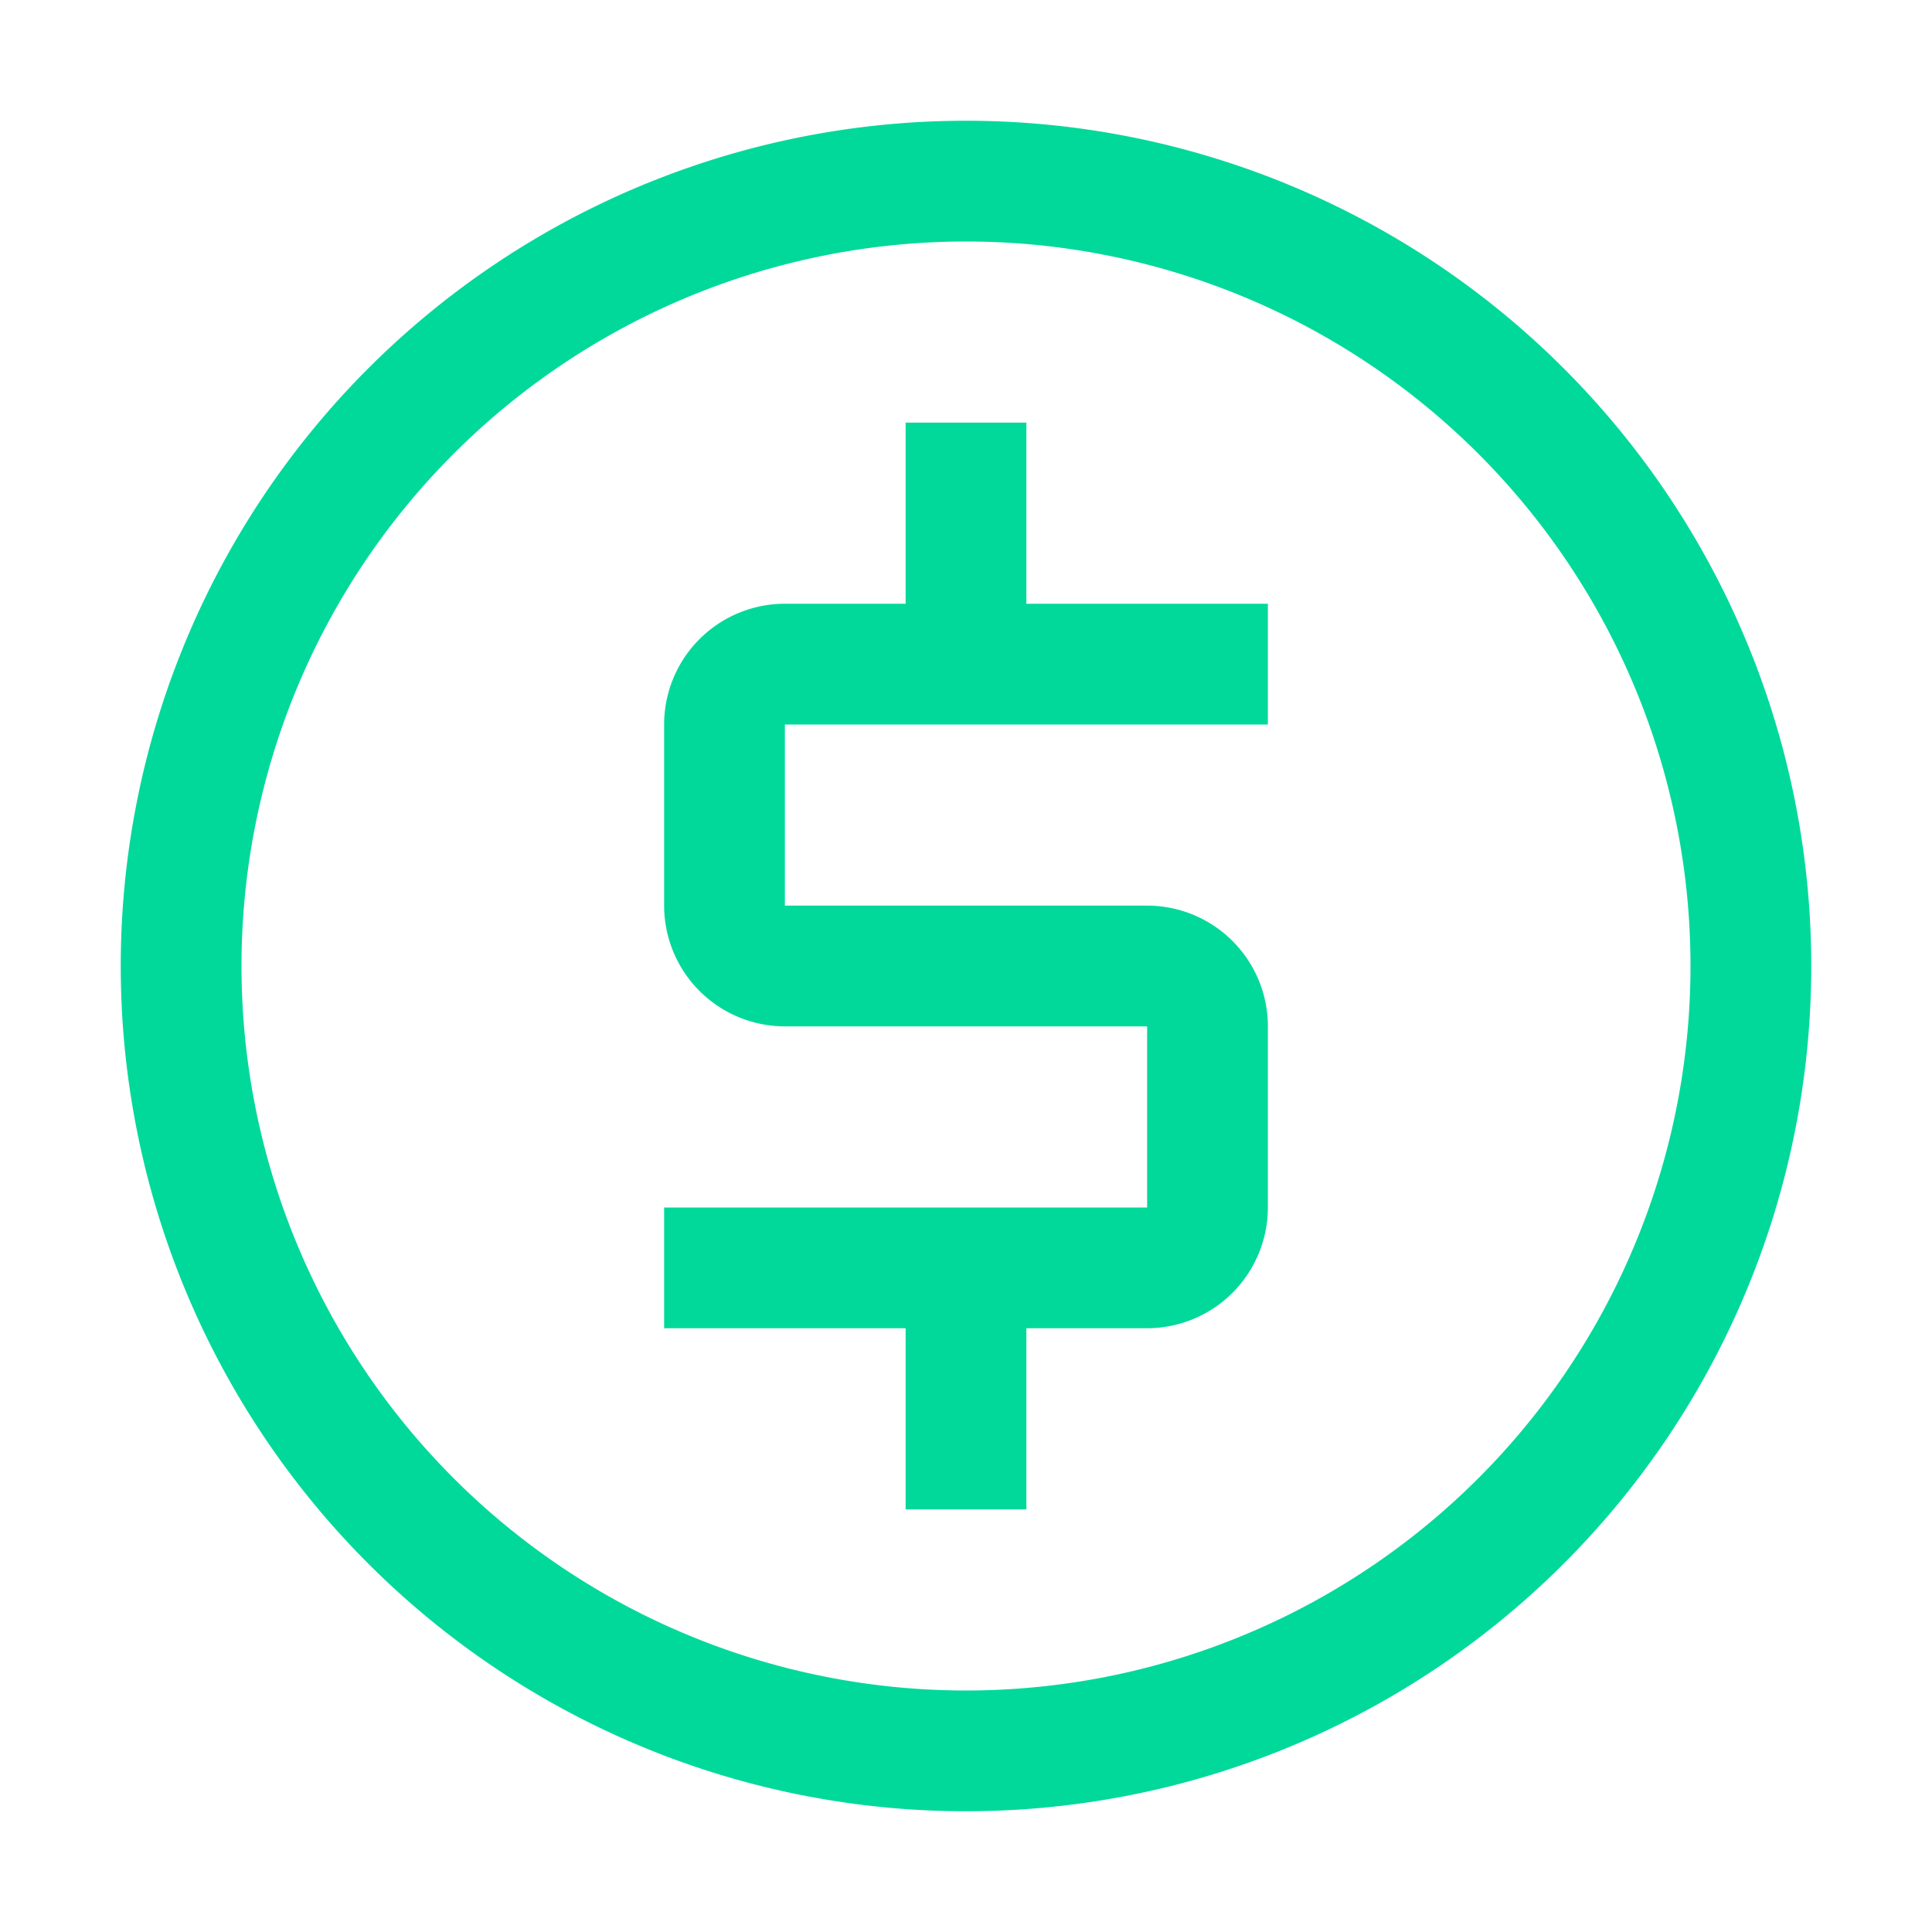
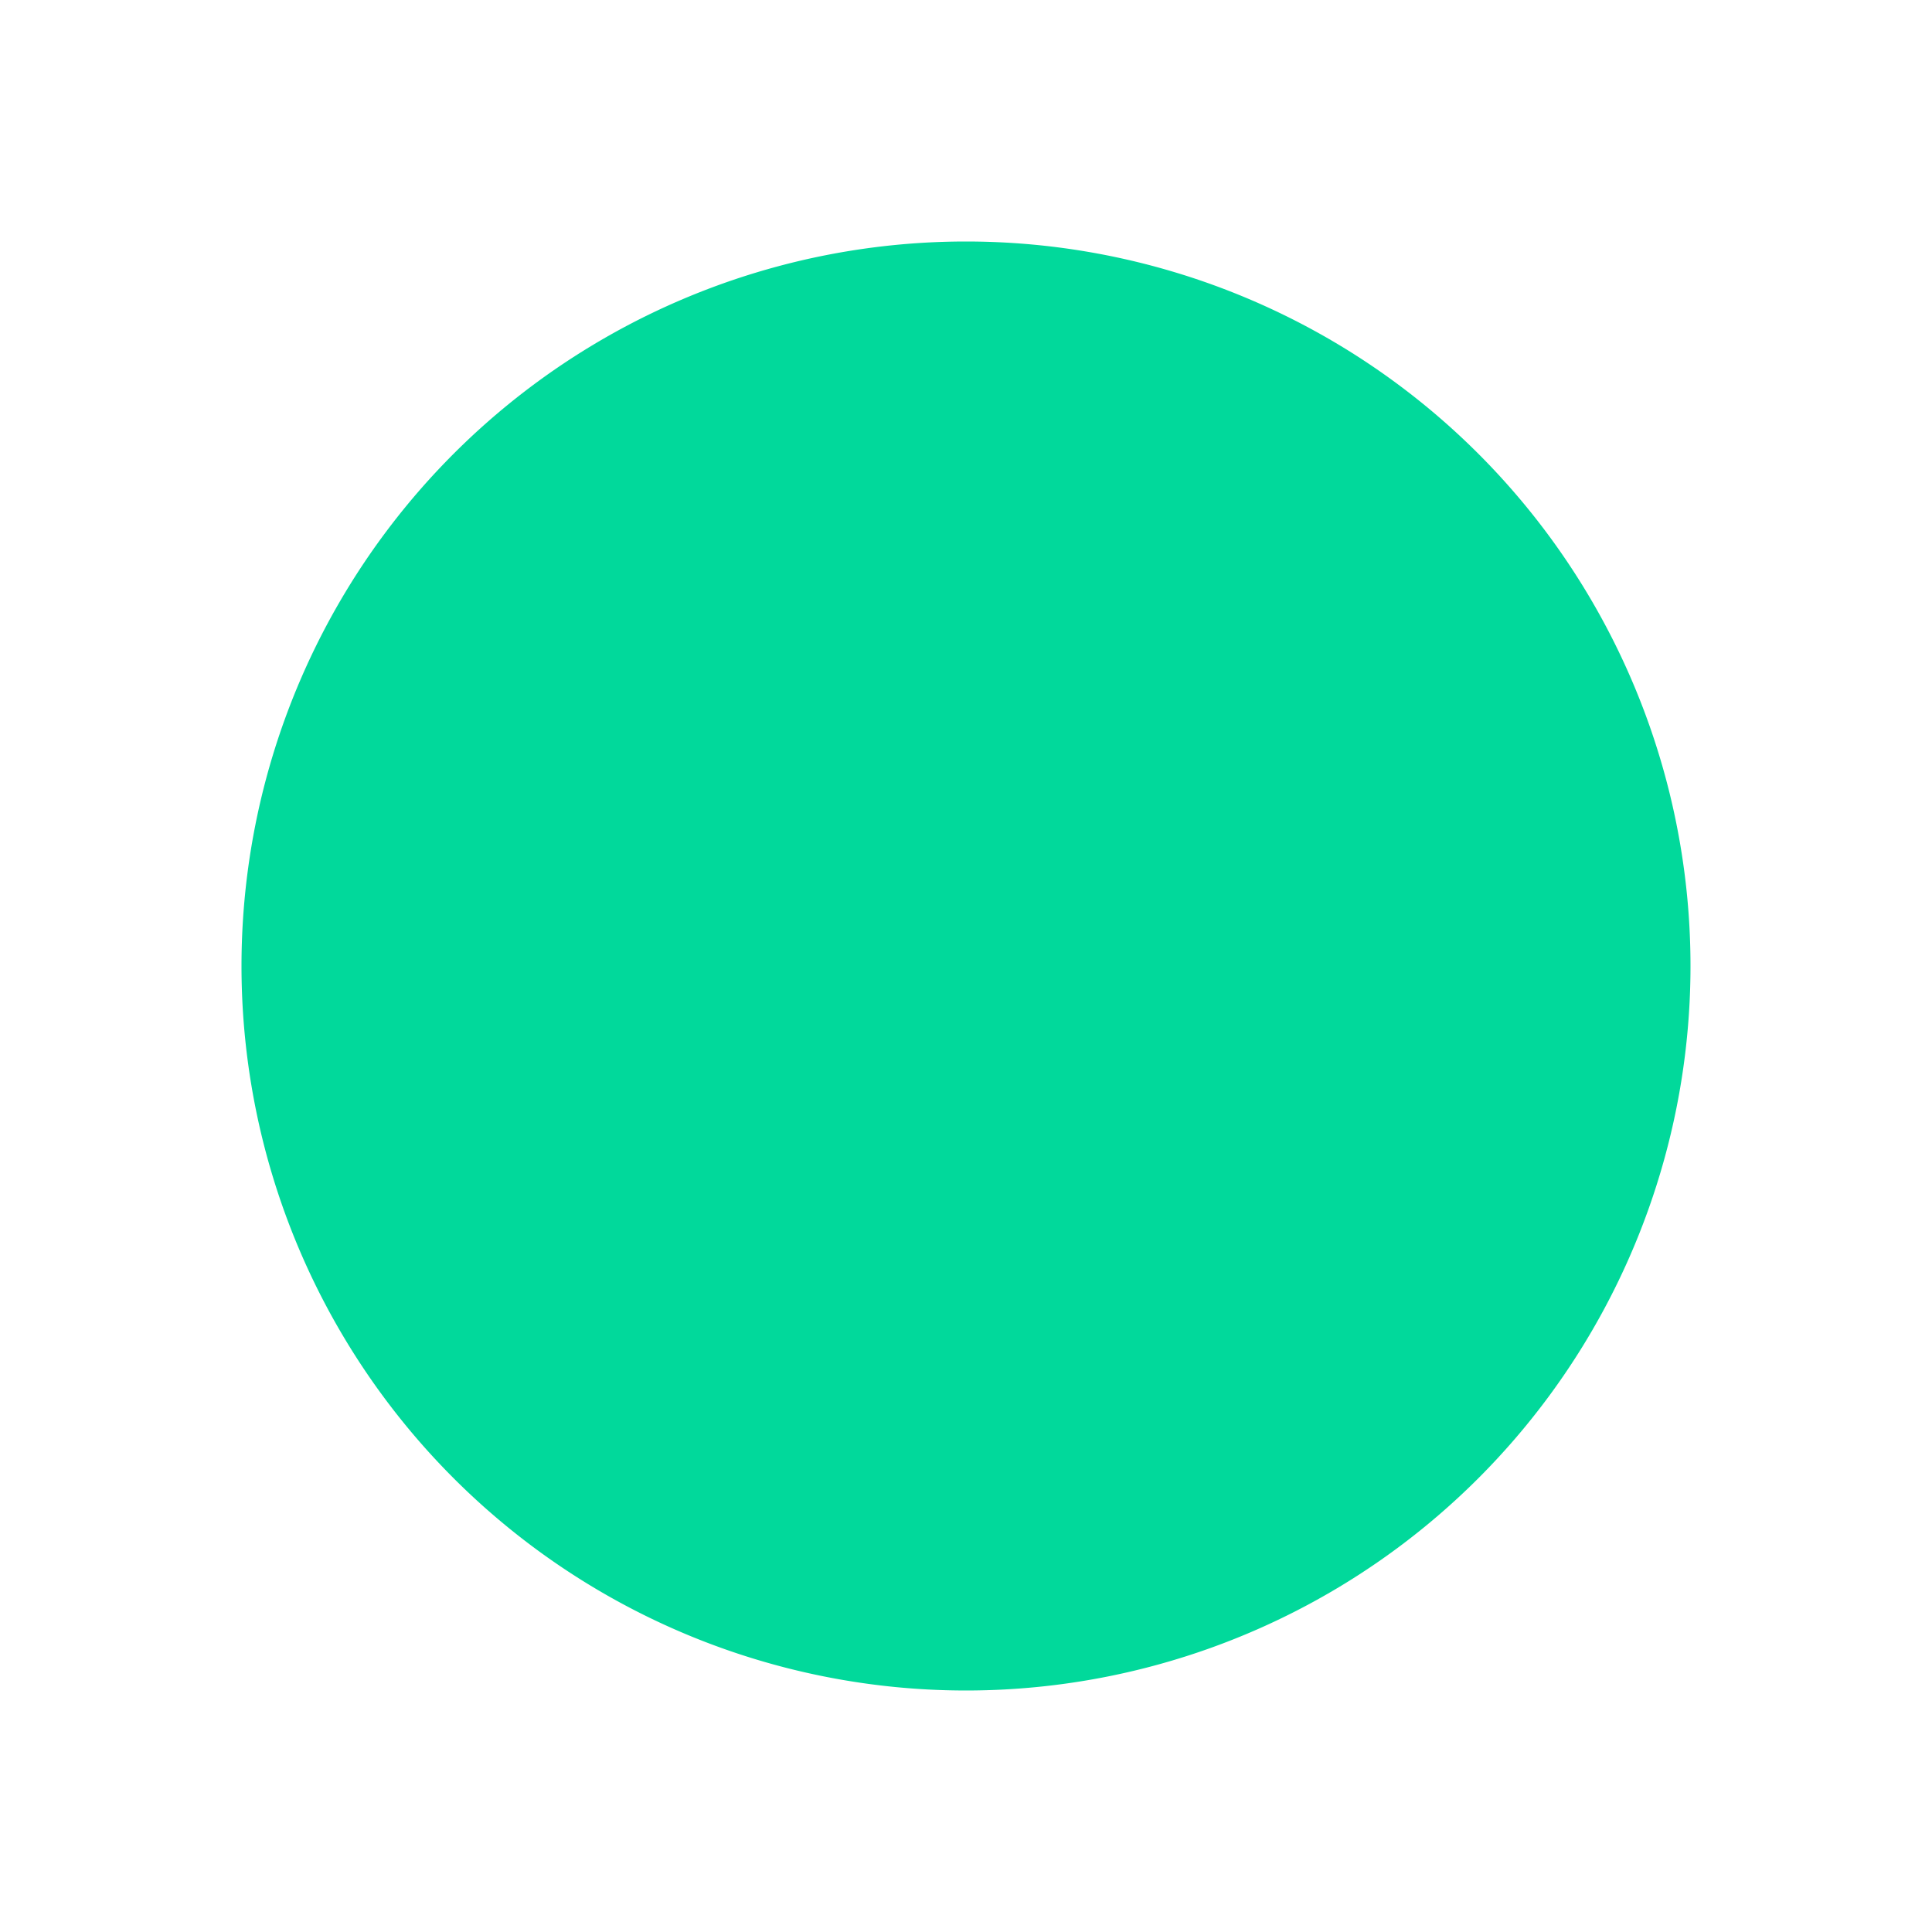
<svg xmlns="http://www.w3.org/2000/svg" width="80" height="80" viewBox="0 0 80 80">
  <g transform="translate(2518 1374)">
    <rect width="80" height="80" transform="translate(-2518 -1374)" fill="none" />
    <g transform="translate(-2518 -1374)">
-       <path d="M36,19.5v-5H26V7H21v7.5H16a5,5,0,0,0-5,5V27a5.005,5.005,0,0,0,5,5H31v7.5H11v5H21V52h5V44.5h5a5.006,5.006,0,0,0,5-5V32a5,5,0,0,0-5-5H16V19.5Z" transform="translate(16.5 10.5)" fill="#01d99b" />
-       <path d="M37,7A30,30,0,1,1,7,37,30,30,0,0,1,37,7m0-5A35,35,0,1,0,72,37,35,35,0,0,0,37,2Z" transform="translate(3 3)" fill="#01d99b" />
-       <rect width="80" height="80" fill="none" />
+       <path d="M37,7A30,30,0,1,1,7,37,30,30,0,0,1,37,7m0-5Z" transform="translate(3 3)" fill="#01d99b" />
    </g>
  </g>
</svg>